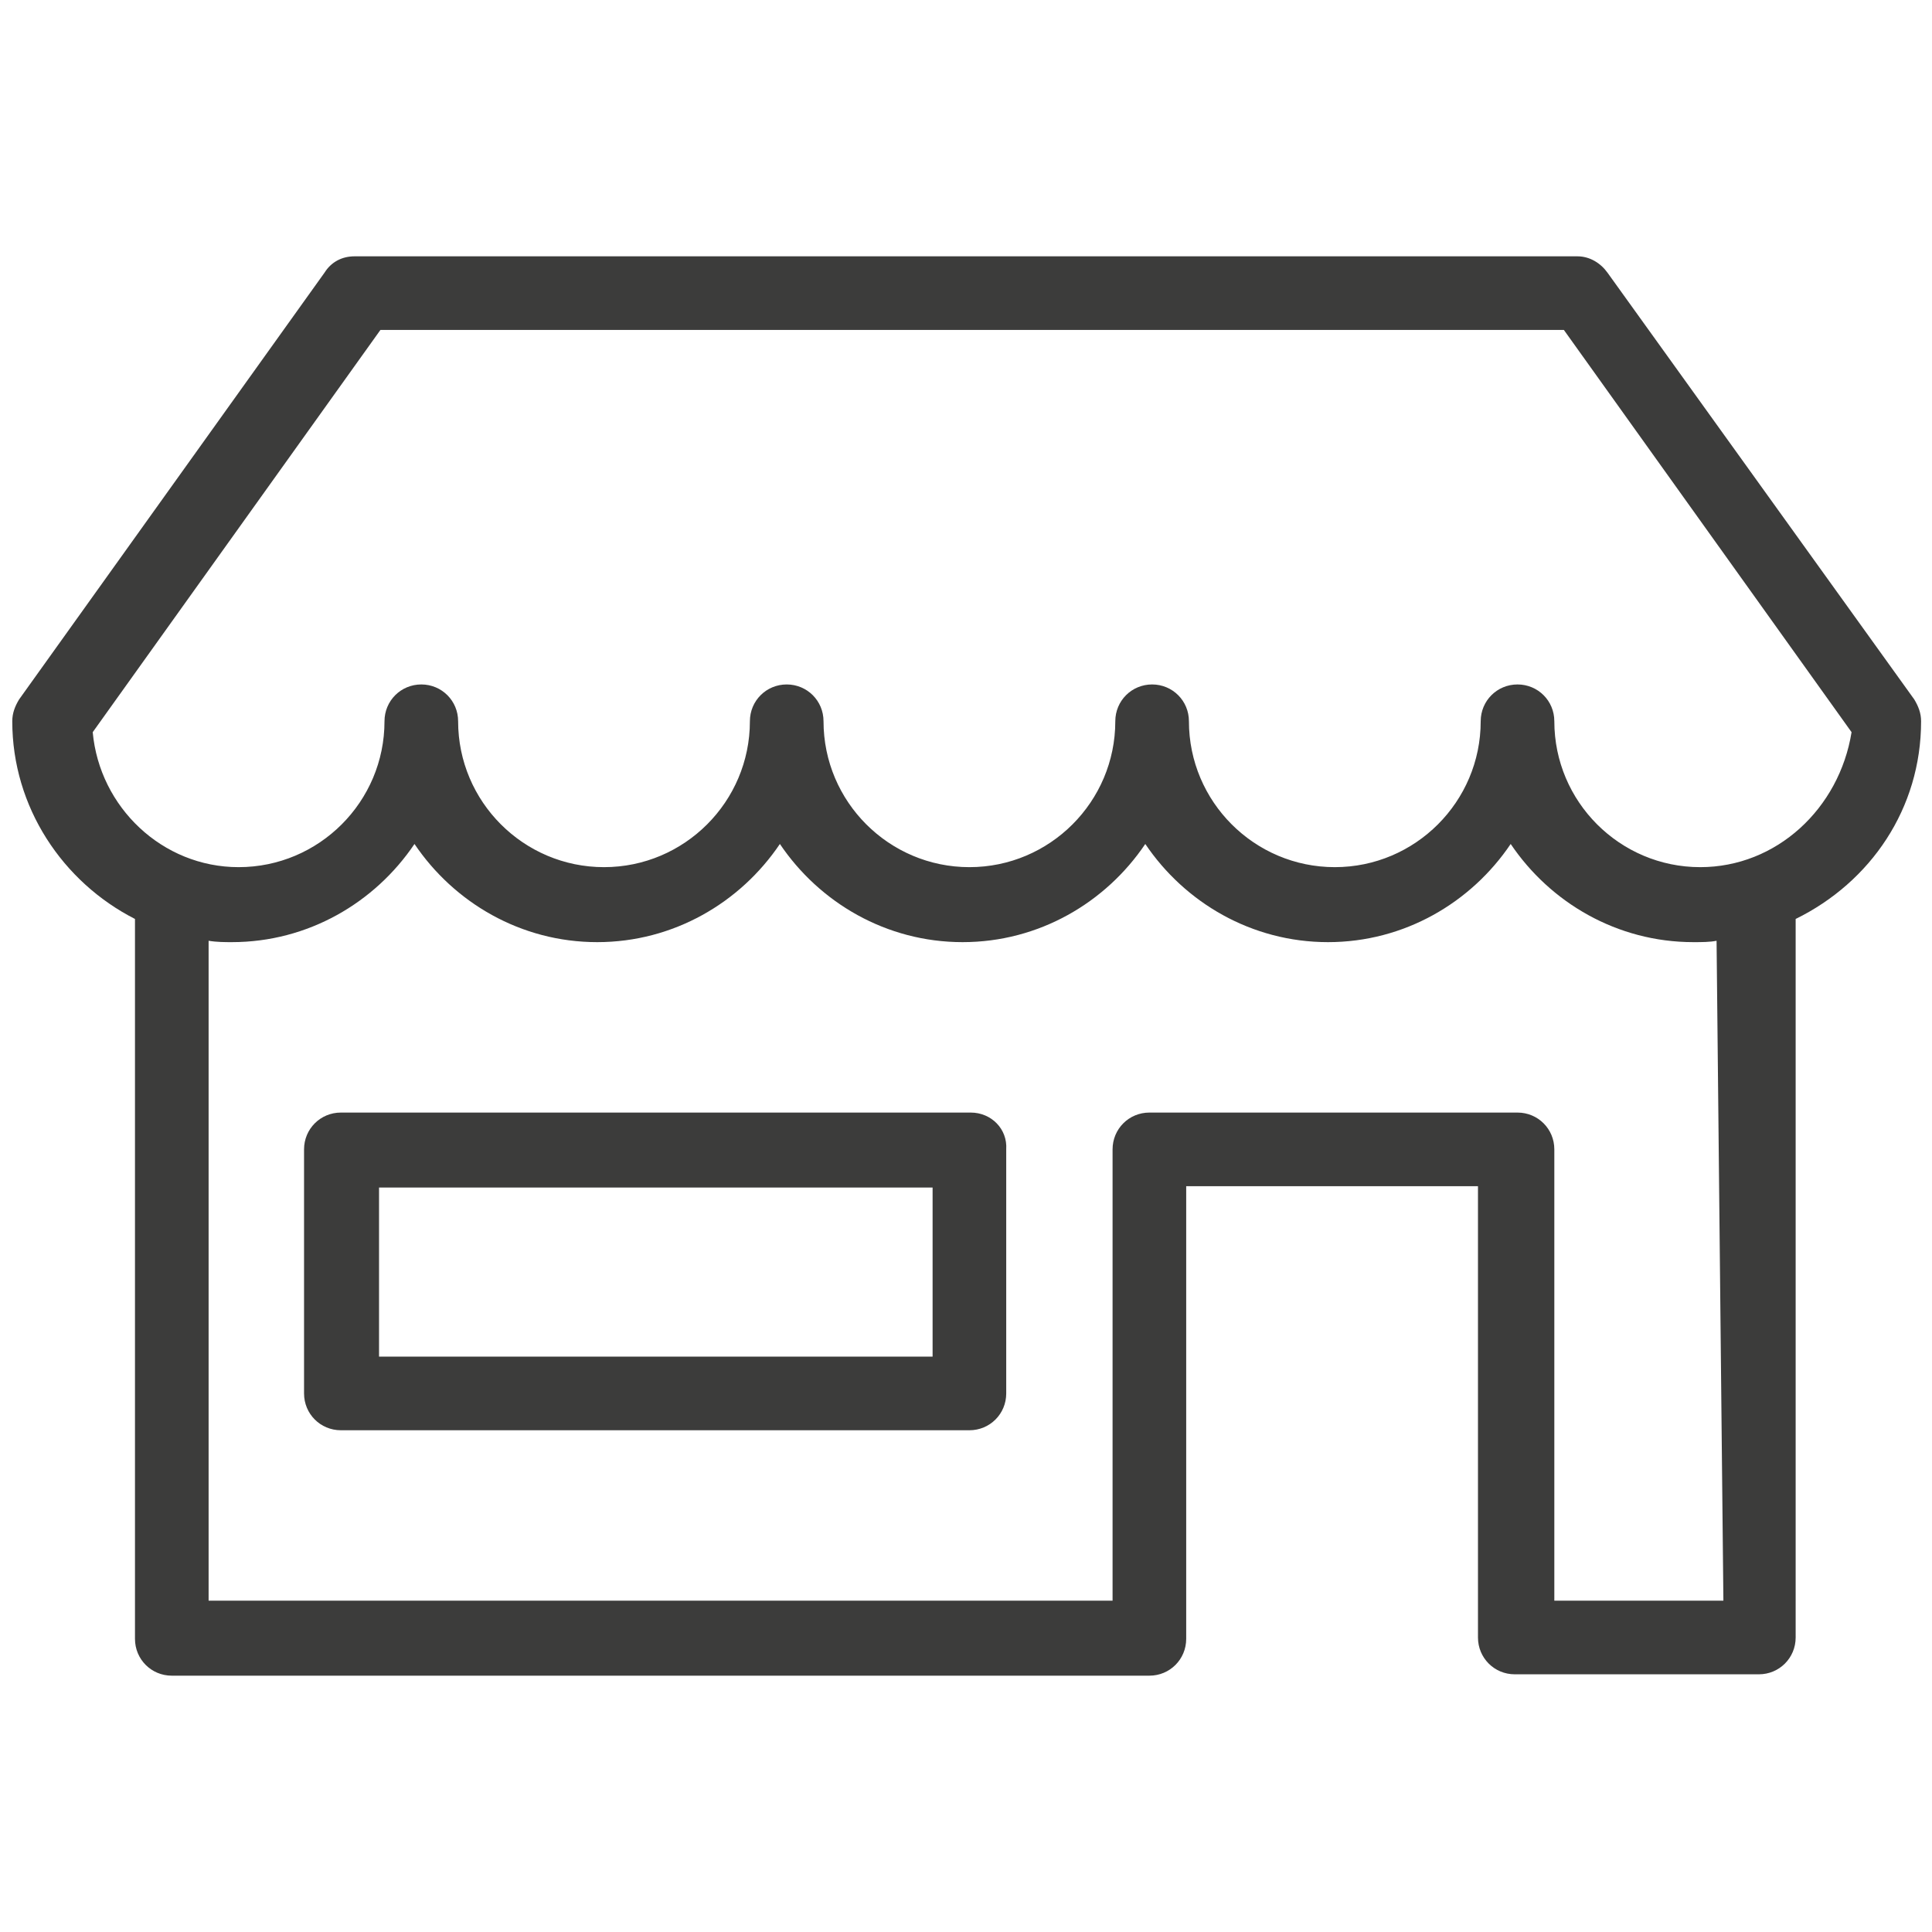
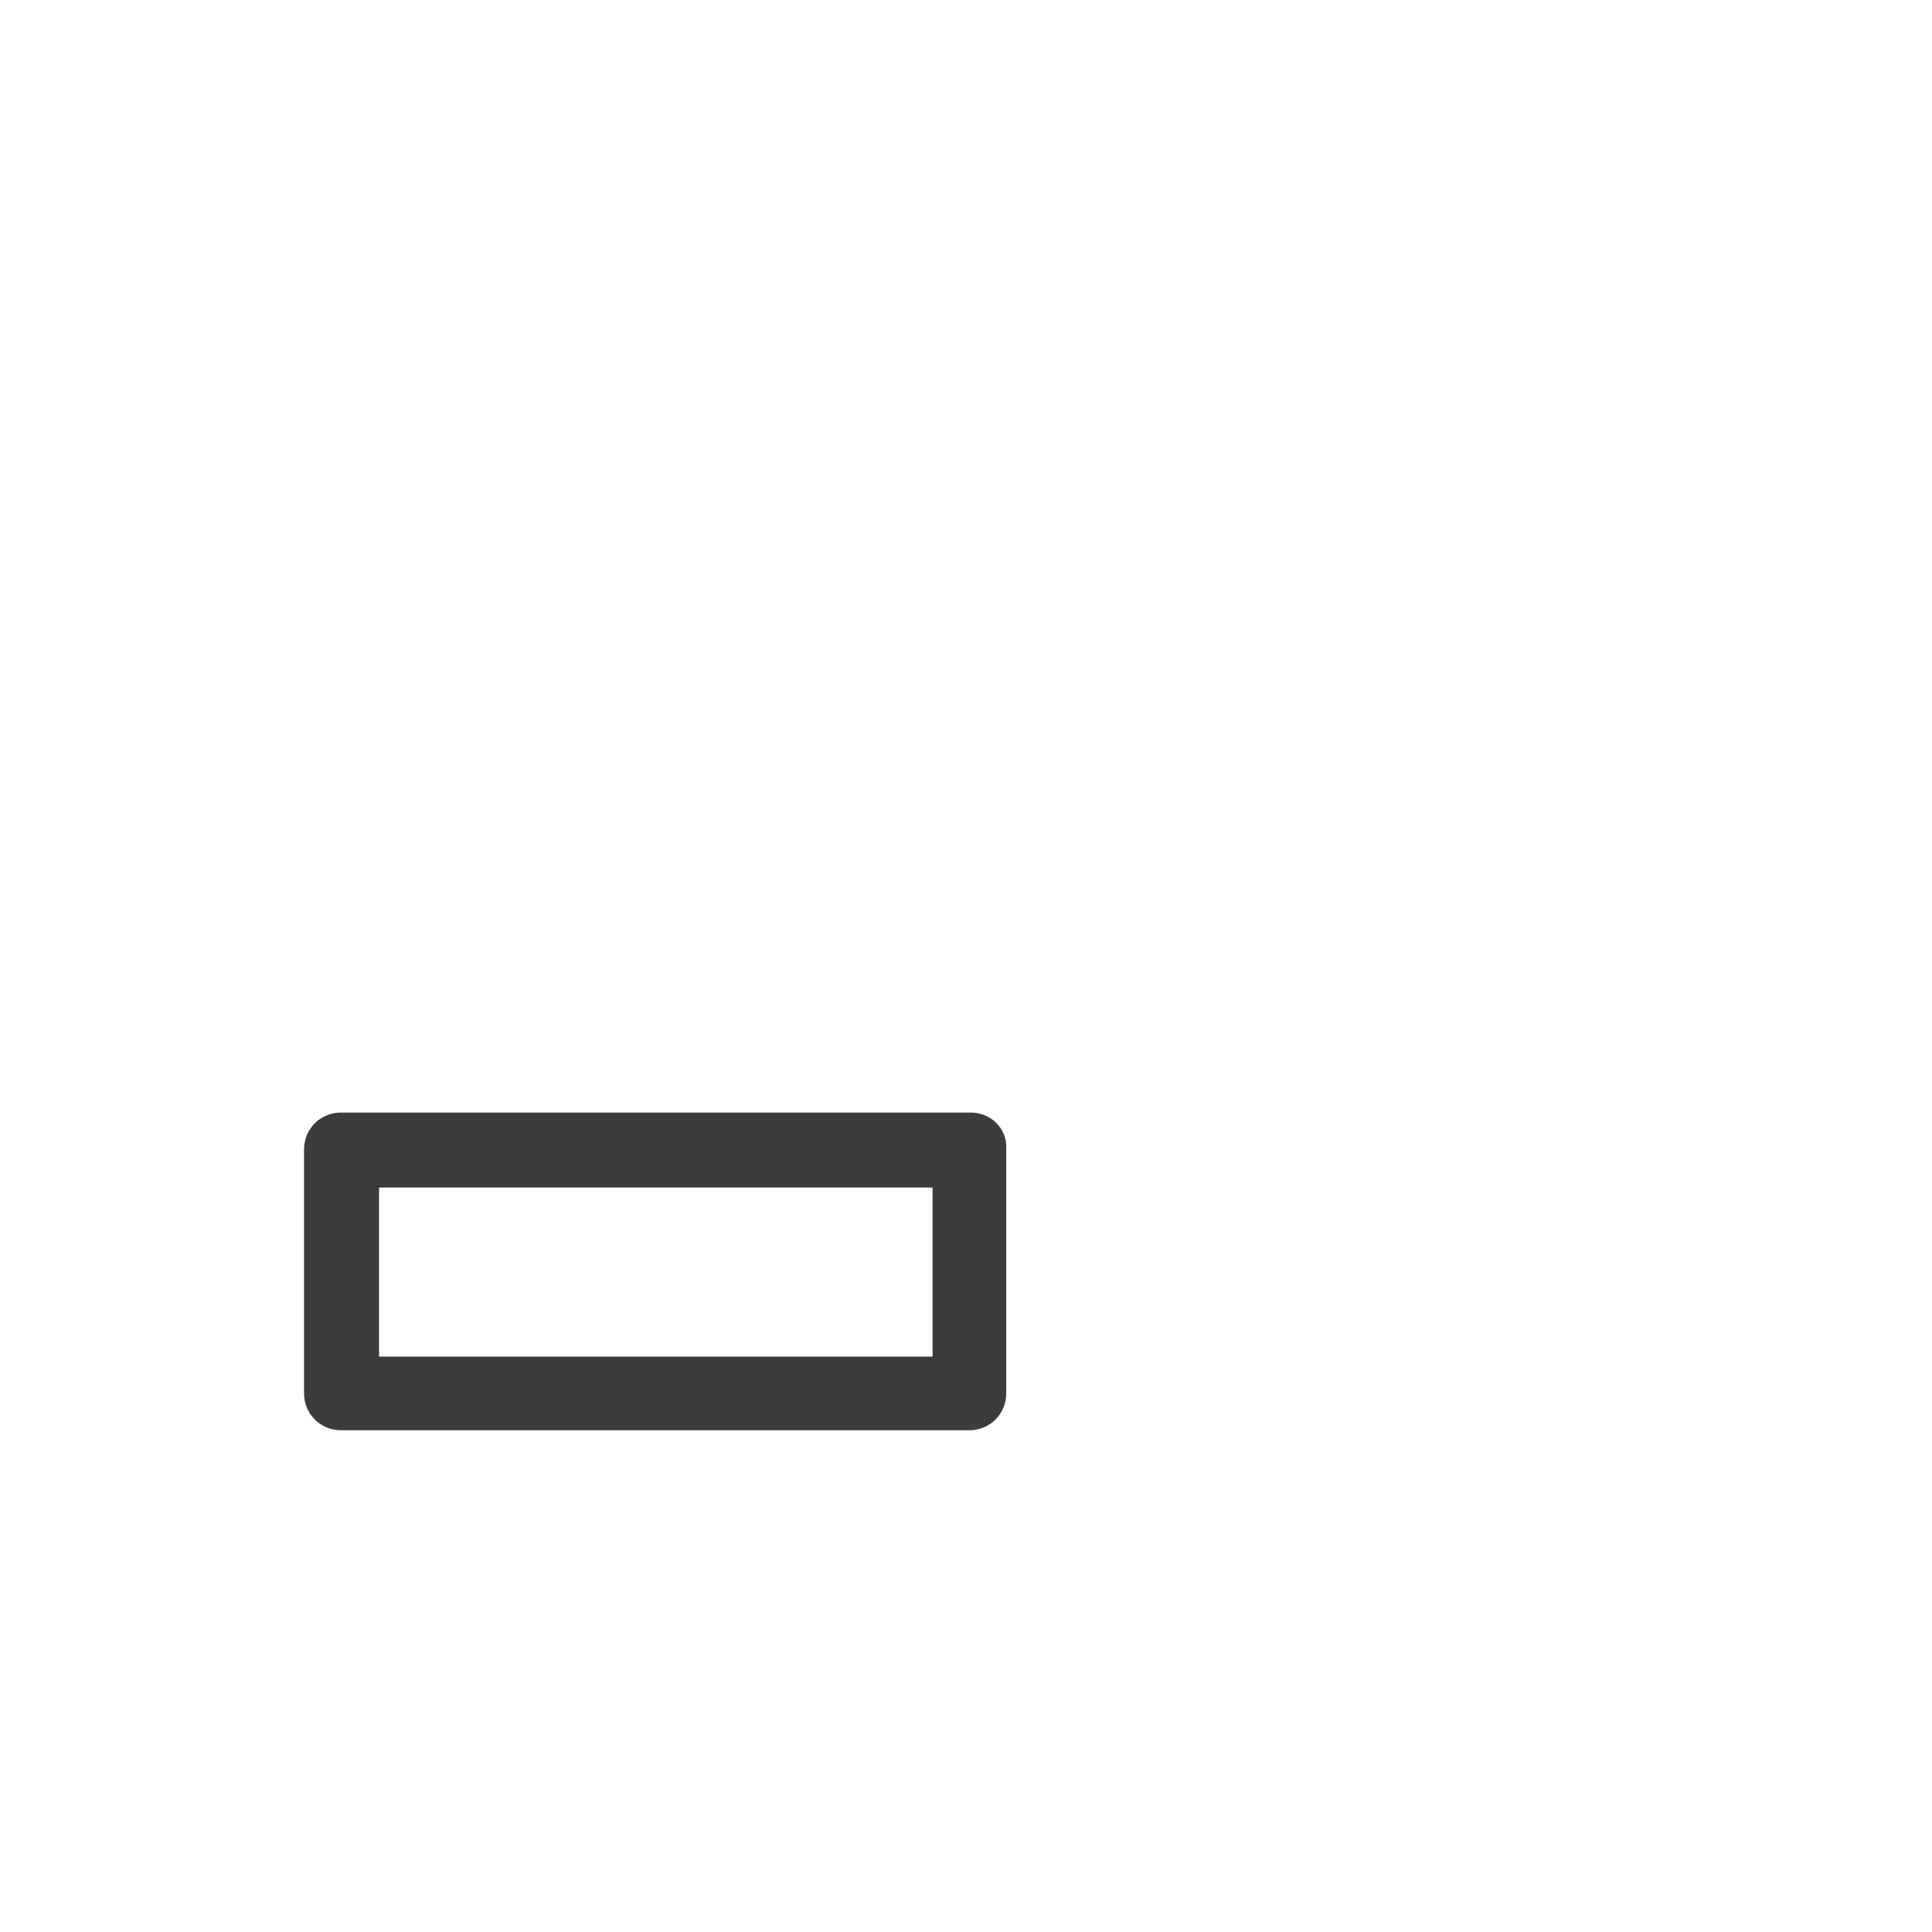
<svg xmlns="http://www.w3.org/2000/svg" version="1.1" id="Layer_1" x="0px" y="0px" viewBox="0 0 141.7 141.7" style="enable-background:new 0 0 141.7 141.7;" xml:space="preserve">
  <style type="text/css">
	.st0{fill:#3C3C3B;}
</style>
  <g>
    <path class="st0" d="M71.2,81.6H25c-1.5,0-2.7,1.2-2.7,2.7v17.9c0,1.5,1.2,2.7,2.7,2.7h46.1c1.5,0,2.7-1.2,2.7-2.7V84.3   C73.9,82.8,72.7,81.6,71.2,81.6z M68.4,99.5H27.8V87.1h40.6V99.5z" />
-     <path class="st0" d="M140.9,52.9c0-0.6-0.2-1.1-0.5-1.6L117.9,20c-0.5-0.7-1.3-1.2-2.2-1.2H26c-0.9,0-1.7,0.4-2.2,1.2L1.4,51.3   c-0.3,0.5-0.5,1-0.5,1.6c0,6.3,3.7,11.8,9,14.5v52.8c0,1.5,1.2,2.7,2.7,2.7h71.7c1.5,0,2.7-1.2,2.7-2.7V87h21.4v33.1   c0,1.5,1.2,2.7,2.7,2.7h17.9c1.5,0,2.7-1.2,2.7-2.7V67.4C137.2,64.7,140.9,59.3,140.9,52.9z M126.4,117.4H114V84.3   c0-1.5-1.2-2.7-2.7-2.7H84.3c-1.5,0-2.7,1.2-2.7,2.7v33.1H15.3V69c0.6,0.1,1.2,0.1,1.7,0.1c5.6,0,10.5-2.9,13.4-7.2   c2.9,4.3,7.8,7.2,13.4,7.2s10.5-2.9,13.4-7.2c2.9,4.3,7.8,7.2,13.4,7.2s10.5-2.9,13.4-7.2c2.9,4.3,7.8,7.2,13.4,7.2   c5.6,0,10.5-2.9,13.4-7.2c2.9,4.3,7.8,7.2,13.4,7.2c0.6,0,1.2,0,1.7-0.1L126.4,117.4L126.4,117.4z M124.7,63.6   c-5.9,0-10.7-4.8-10.7-10.7c0-1.5-1.2-2.7-2.7-2.7s-2.7,1.2-2.7,2.7c0,5.9-4.8,10.7-10.7,10.7c-5.9,0-10.7-4.8-10.7-10.7   c0-1.5-1.2-2.7-2.7-2.7s-2.7,1.2-2.7,2.7c0,5.9-4.8,10.7-10.7,10.7c-5.9,0-10.7-4.8-10.7-10.7c0-1.5-1.2-2.7-2.7-2.7   s-2.7,1.2-2.7,2.7c0,5.9-4.8,10.7-10.7,10.7s-10.7-4.8-10.7-10.7c0-1.5-1.2-2.7-2.7-2.7s-2.7,1.2-2.7,2.7c0,5.9-4.8,10.7-10.7,10.7   c-5.6,0-10.2-4.4-10.7-9.9l21.1-29.5h86.8l21.1,29.5C134.9,59.3,130.3,63.6,124.7,63.6z" />
  </g>
</svg>